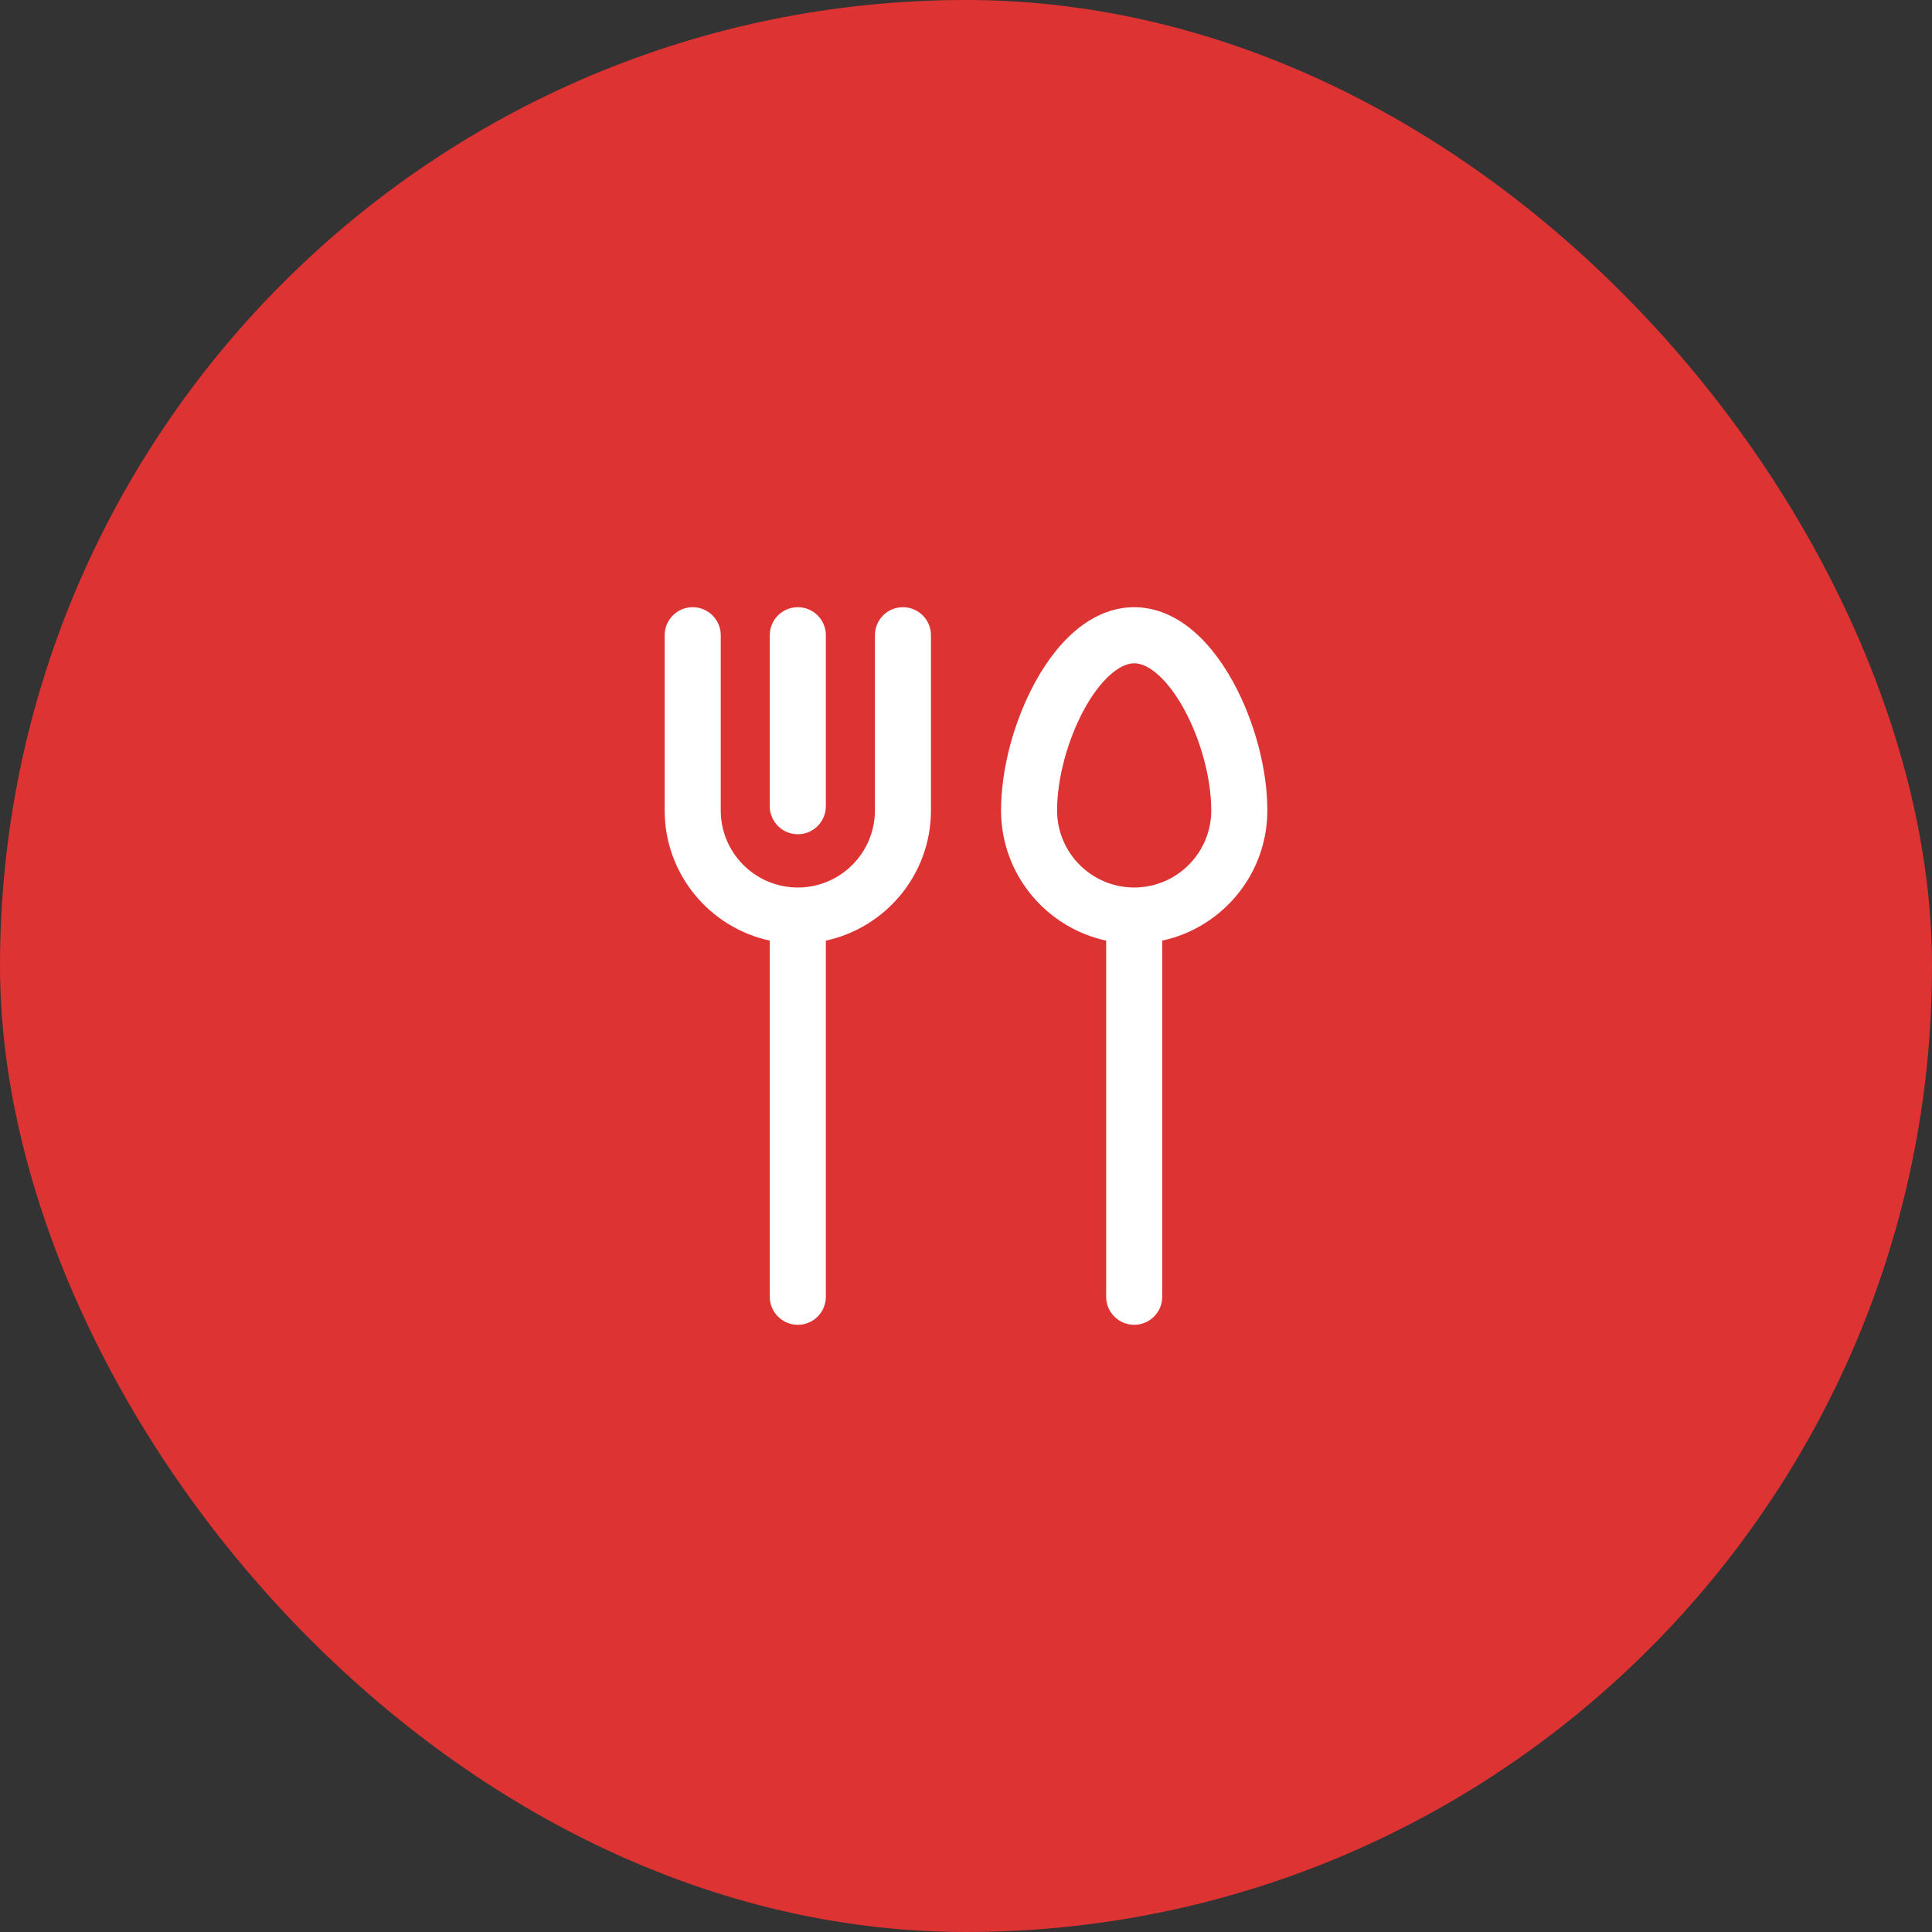
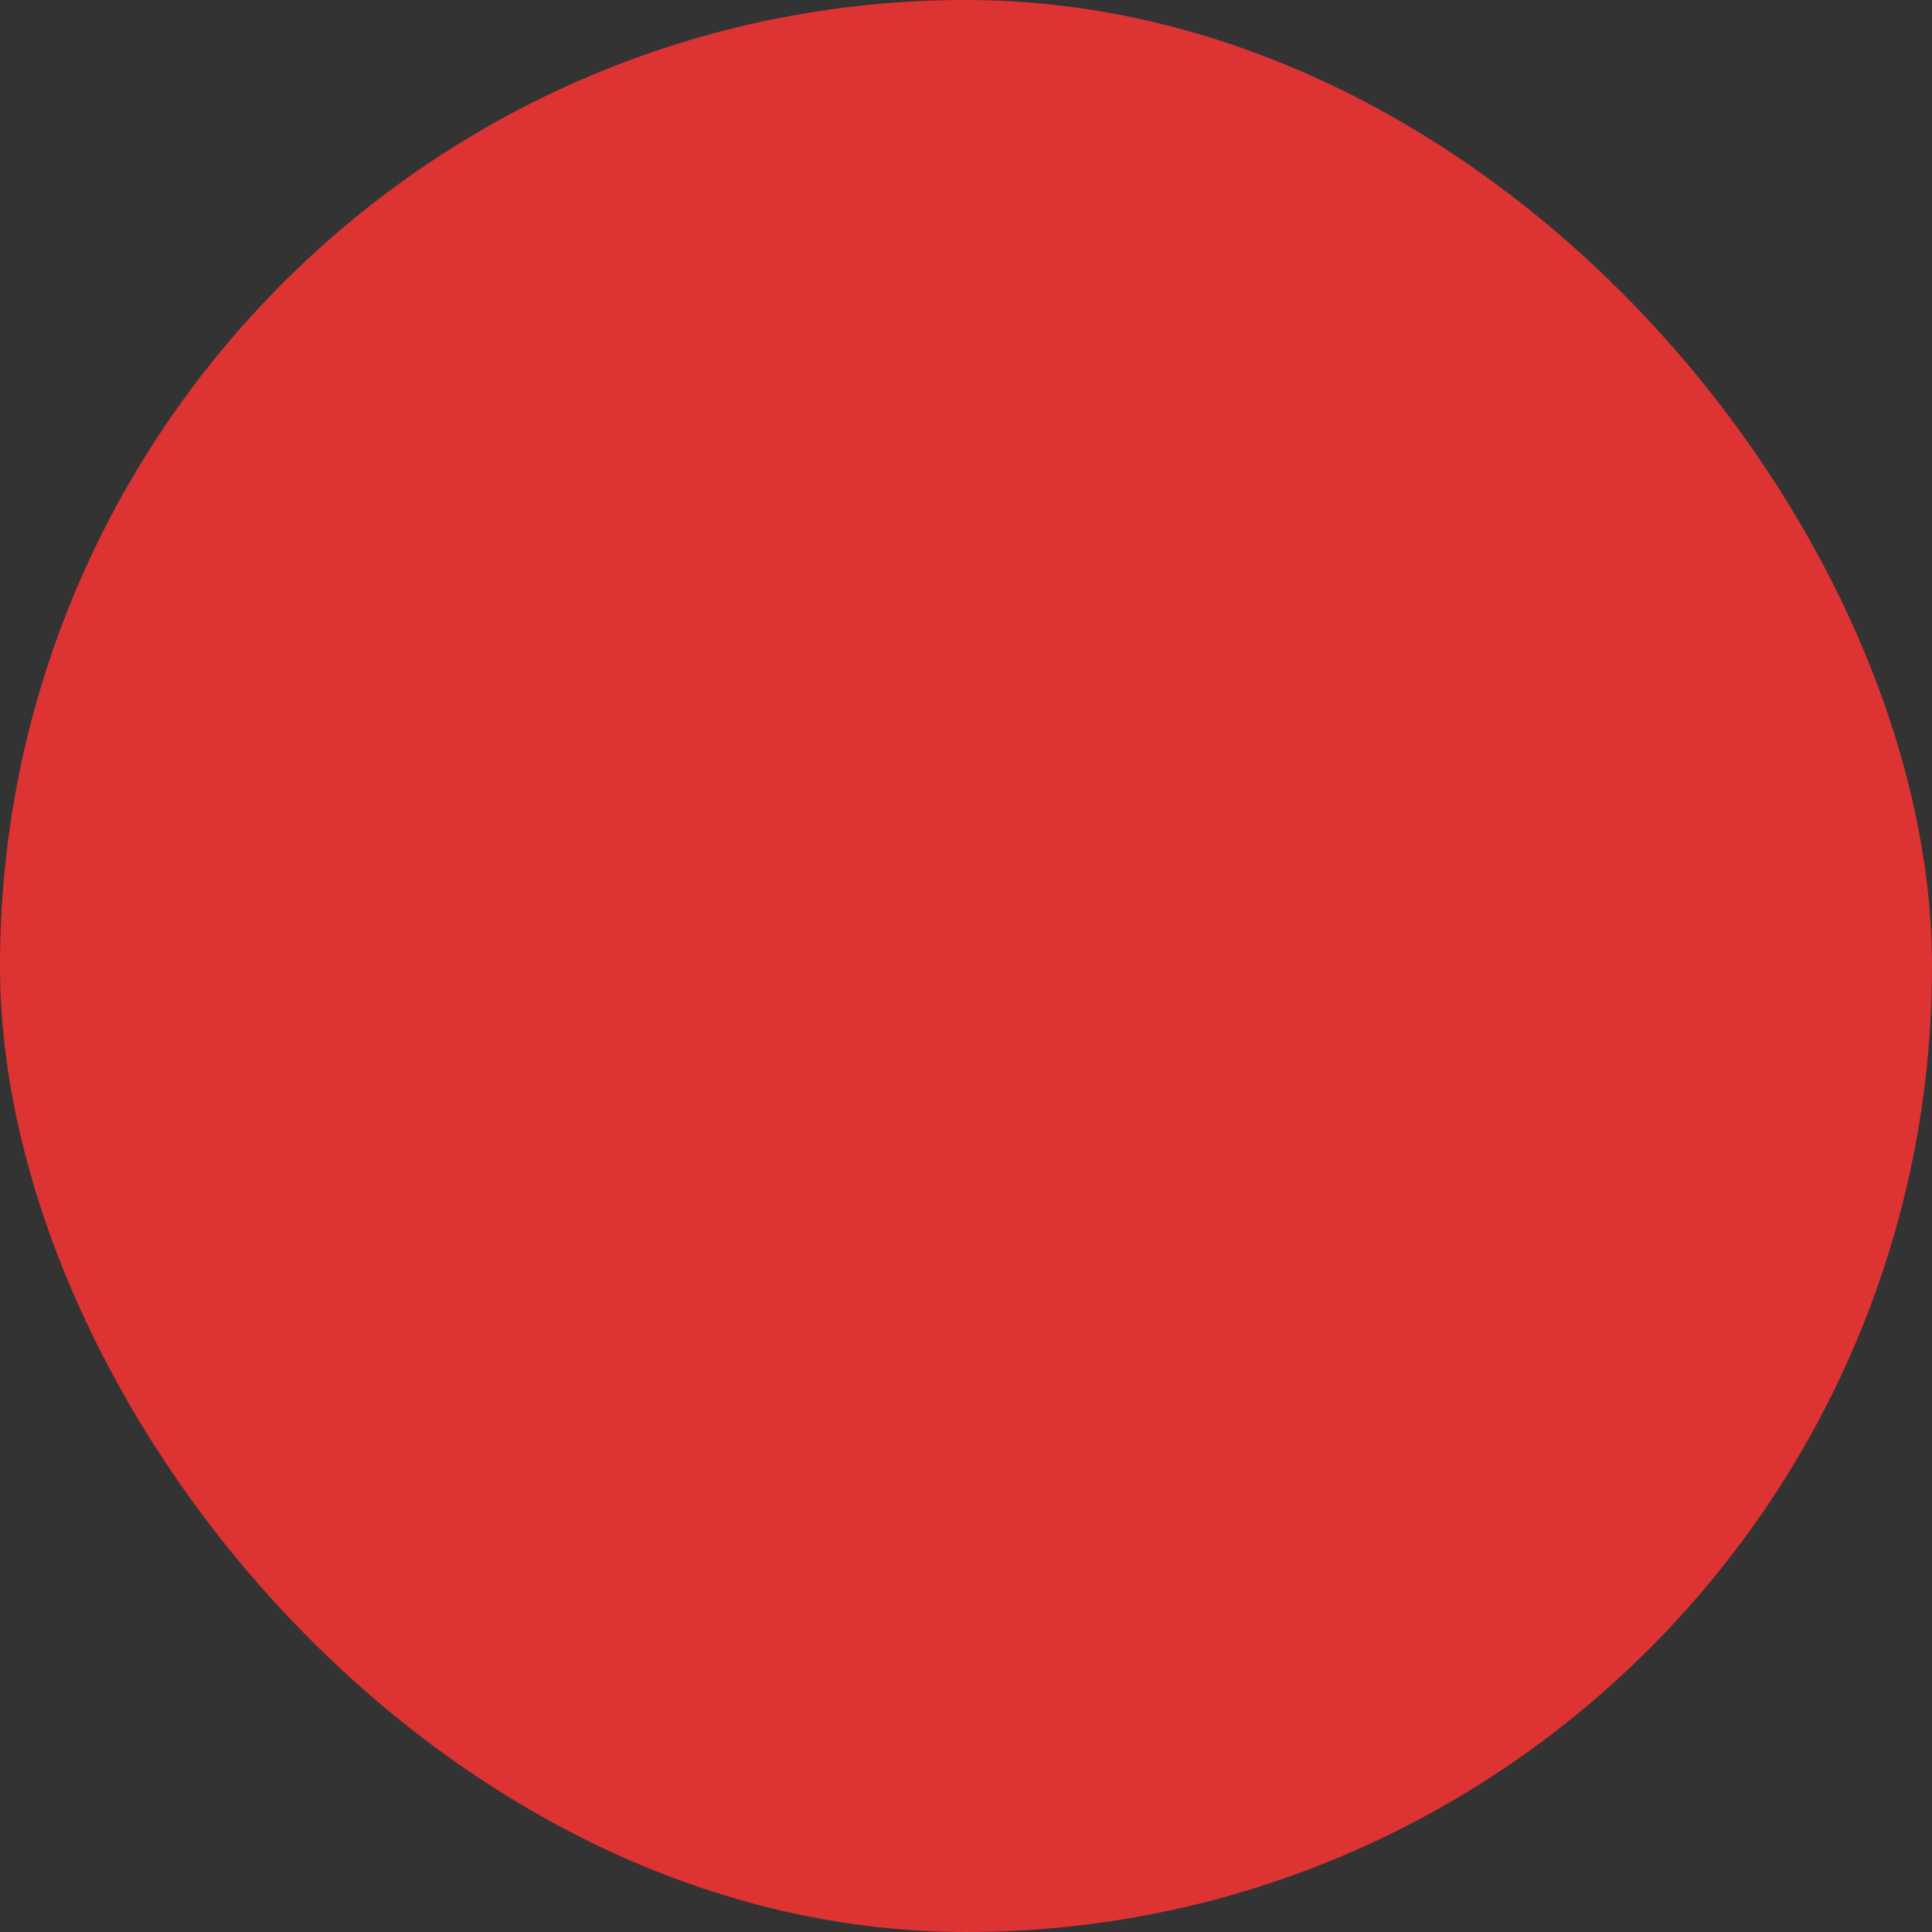
<svg xmlns="http://www.w3.org/2000/svg" width="35" height="35" viewBox="0 0 35 35" fill="none">
  <rect x="0" y="0" width="35" height="35" fill="#333333" stroke="none" />
  <rect width="35" height="35" rx="17.5" fill="#DD3333" />
-   <path d="M14.453 15.113C14.734 15.113 14.961 14.886 14.961 14.605V11.508C14.961 11.227 14.734 11 14.453 11C14.173 11 13.945 11.227 13.945 11.508V14.605C13.945 14.886 14.173 15.113 14.453 15.113Z" fill="white" />
-   <path d="M16.357 11C16.077 11 15.85 11.227 15.85 11.508V14.682C15.85 15.452 15.223 16.078 14.453 16.078C13.683 16.078 13.057 15.452 13.057 14.682V11.508C13.057 11.227 12.829 11 12.549 11C12.268 11 12.041 11.227 12.041 11.508V14.682C12.041 15.838 12.858 16.806 13.945 17.04V23.492C13.945 23.773 14.173 24 14.453 24C14.734 24 14.961 23.773 14.961 23.492V17.04C16.048 16.806 16.865 15.838 16.865 14.682V11.508C16.865 11.227 16.638 11 16.357 11Z" fill="white" />
-   <path d="M22.339 12.354C21.859 11.481 21.223 11 20.547 11C19.871 11 19.234 11.481 18.755 12.354C18.367 13.063 18.135 13.932 18.135 14.682C18.135 15.838 18.952 16.806 20.039 17.04V23.492C20.039 23.773 20.266 24 20.547 24C20.827 24 21.055 23.773 21.055 23.492V17.04C22.142 16.806 22.959 15.838 22.959 14.682C22.959 13.932 22.727 13.063 22.339 12.354ZM20.547 16.078C19.777 16.078 19.15 15.452 19.15 14.682C19.15 14.104 19.34 13.4 19.645 12.843C19.925 12.333 20.271 12.016 20.547 12.016C20.823 12.016 21.168 12.333 21.448 12.843C21.754 13.4 21.943 14.104 21.943 14.682C21.943 15.452 21.317 16.078 20.547 16.078Z" fill="white" />
</svg>